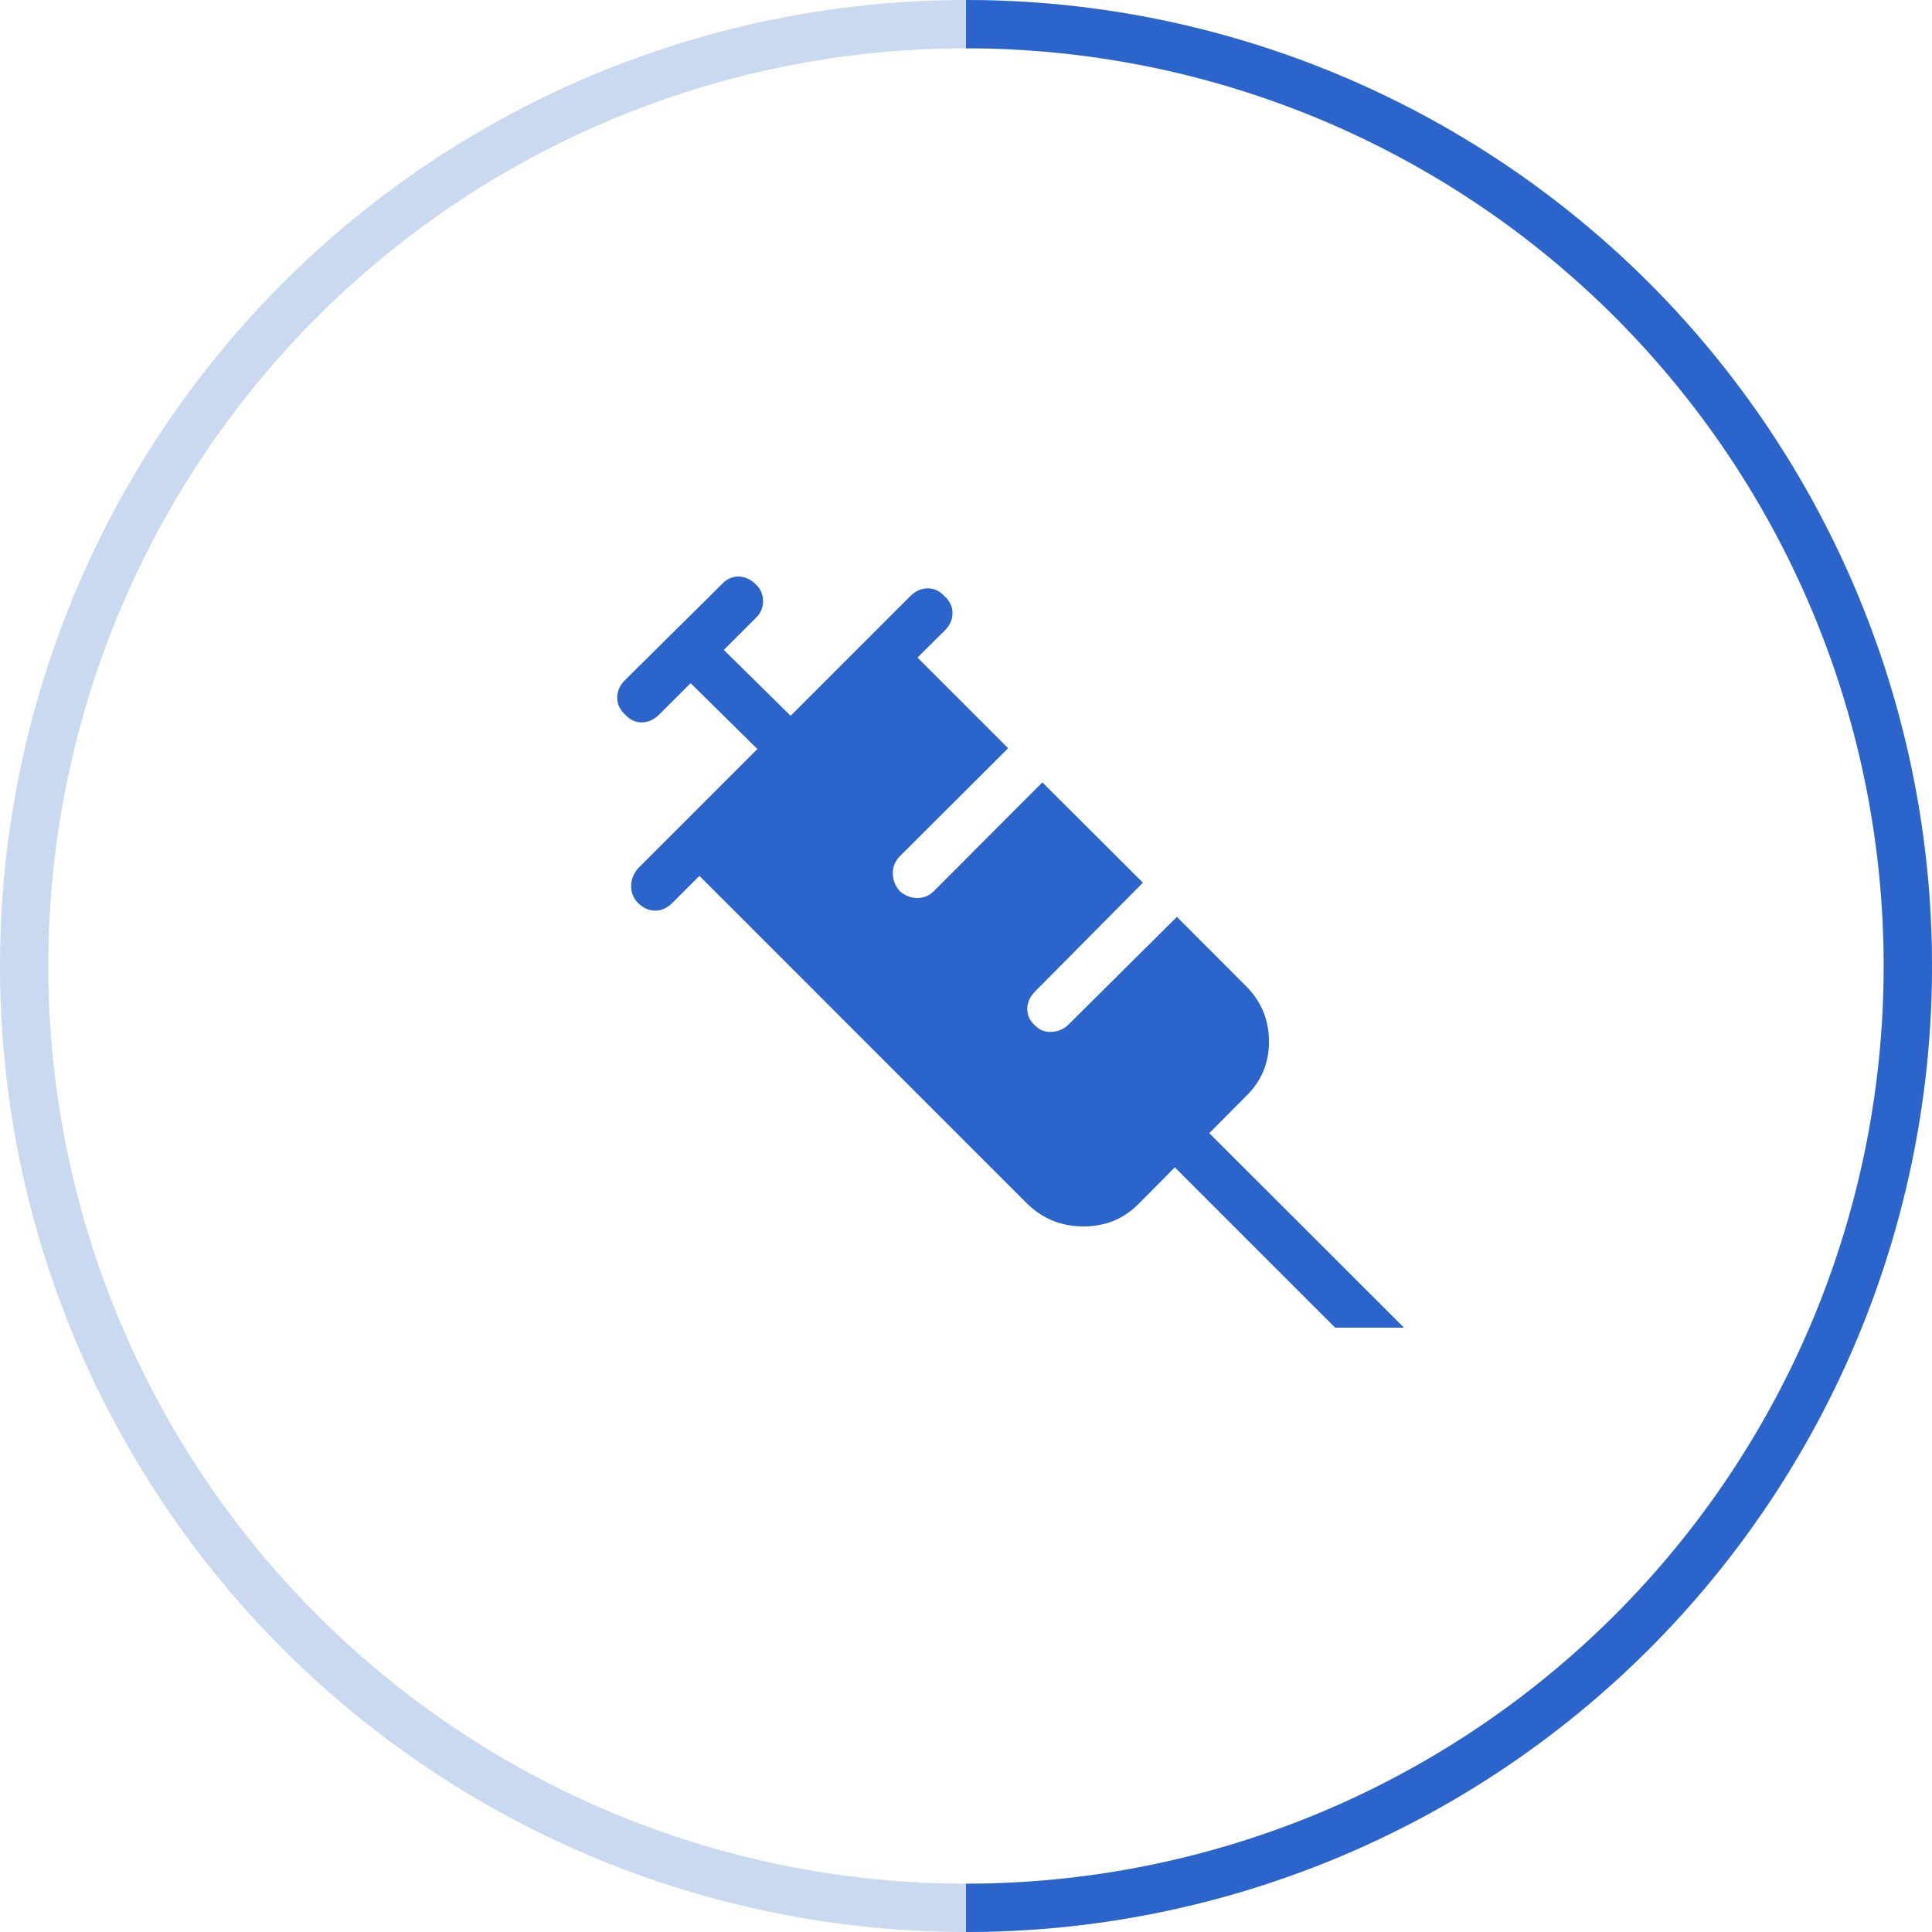
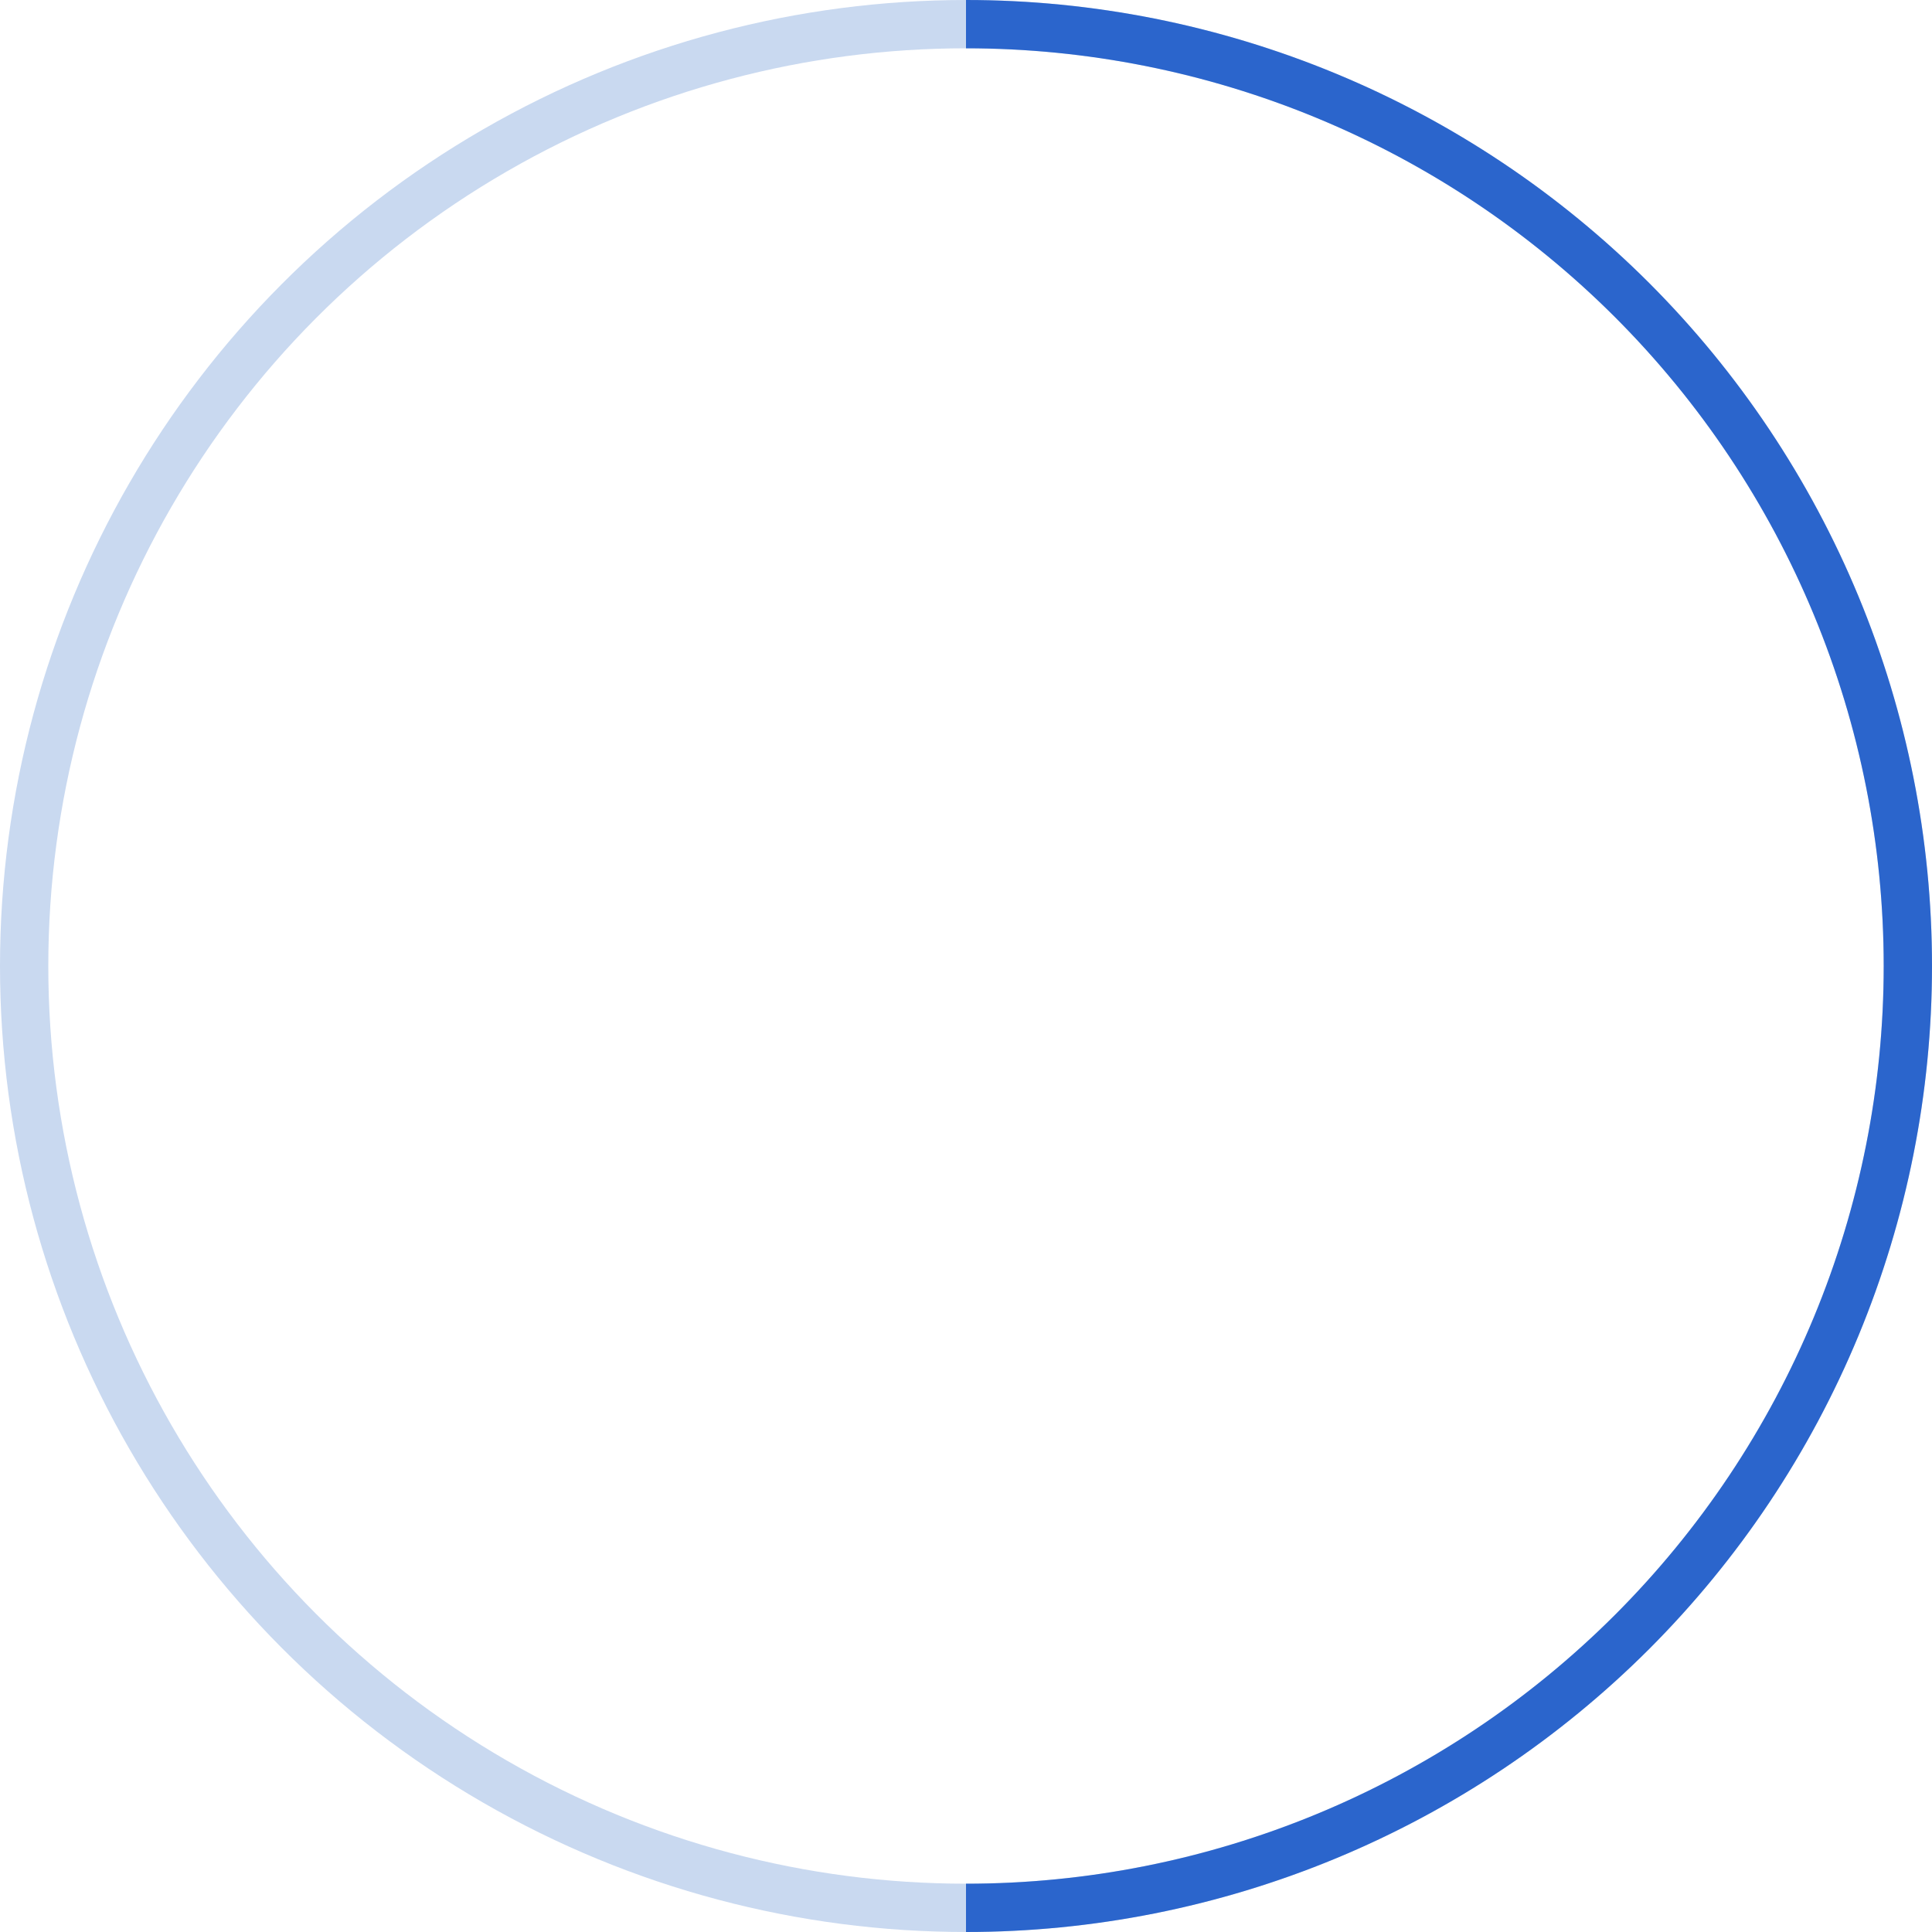
<svg xmlns="http://www.w3.org/2000/svg" width="40" height="40" viewBox="0 0 40 40" fill="none">
  <circle cx="20" cy="20" r="19.5" stroke="#C9D9F0" />
  <path d="M20 0.5C22.561 0.5 25.096 1.004 27.462 1.984C29.828 2.964 31.978 4.401 33.789 6.211C35.599 8.022 37.036 10.172 38.016 12.538C38.996 14.903 39.5 17.439 39.5 20C39.5 22.561 38.996 25.096 38.016 27.462C37.036 29.828 35.599 31.978 33.789 33.789C31.978 35.599 29.828 37.036 27.462 38.016C25.096 38.996 22.561 39.5 20 39.5" stroke="#2B65CC" />
  <mask id="mask0_116_25" style="mask-type:alpha" maskUnits="userSpaceOnUse" x="8" y="8" width="24" height="24">
    <rect x="8" y="8" width="24" height="24" fill="#D9D9D9" />
  </mask>
  <g mask="url(#mask0_116_25)">
-     <path d="M13.208 18.694C13.114 18.597 13.067 18.481 13.067 18.347C13.067 18.213 13.114 18.091 13.208 17.981L15.681 15.508L14.298 14.144L13.652 14.79C13.542 14.901 13.419 14.956 13.286 14.956C13.152 14.956 13.036 14.901 12.938 14.79C12.832 14.693 12.779 14.577 12.779 14.443C12.779 14.309 12.832 14.189 12.938 14.083L14.938 12.102C15.036 11.992 15.152 11.937 15.286 11.937C15.419 11.937 15.542 11.992 15.652 12.102C15.749 12.195 15.798 12.31 15.798 12.446C15.798 12.582 15.749 12.697 15.652 12.79L14.986 13.456L16.369 14.819L18.842 12.346C18.953 12.236 19.075 12.181 19.209 12.181C19.343 12.181 19.458 12.236 19.556 12.346C19.666 12.444 19.721 12.559 19.721 12.693C19.721 12.827 19.666 12.949 19.556 13.059L18.996 13.614L20.873 15.491L18.625 17.733C18.531 17.83 18.485 17.946 18.485 18.08C18.485 18.214 18.531 18.336 18.625 18.446C18.735 18.544 18.857 18.592 18.991 18.592C19.125 18.592 19.241 18.544 19.338 18.446L21.581 16.198L23.663 18.275L21.434 20.523C21.324 20.633 21.269 20.756 21.269 20.89C21.269 21.023 21.324 21.139 21.434 21.236C21.528 21.33 21.642 21.373 21.776 21.364C21.91 21.356 22.026 21.305 22.123 21.212L24.366 18.983L25.794 20.412C26.113 20.731 26.273 21.115 26.273 21.564C26.273 22.014 26.113 22.392 25.794 22.698L25.037 23.462L29.069 27.488H27.642L24.323 24.169L23.566 24.933C23.259 25.239 22.881 25.392 22.432 25.392C21.982 25.392 21.598 25.239 21.279 24.933L14.481 18.134L13.921 18.694C13.811 18.801 13.692 18.854 13.565 18.854C13.437 18.854 13.318 18.801 13.208 18.694Z" fill="#2B65CC" />
-   </g>
+     </g>
</svg>